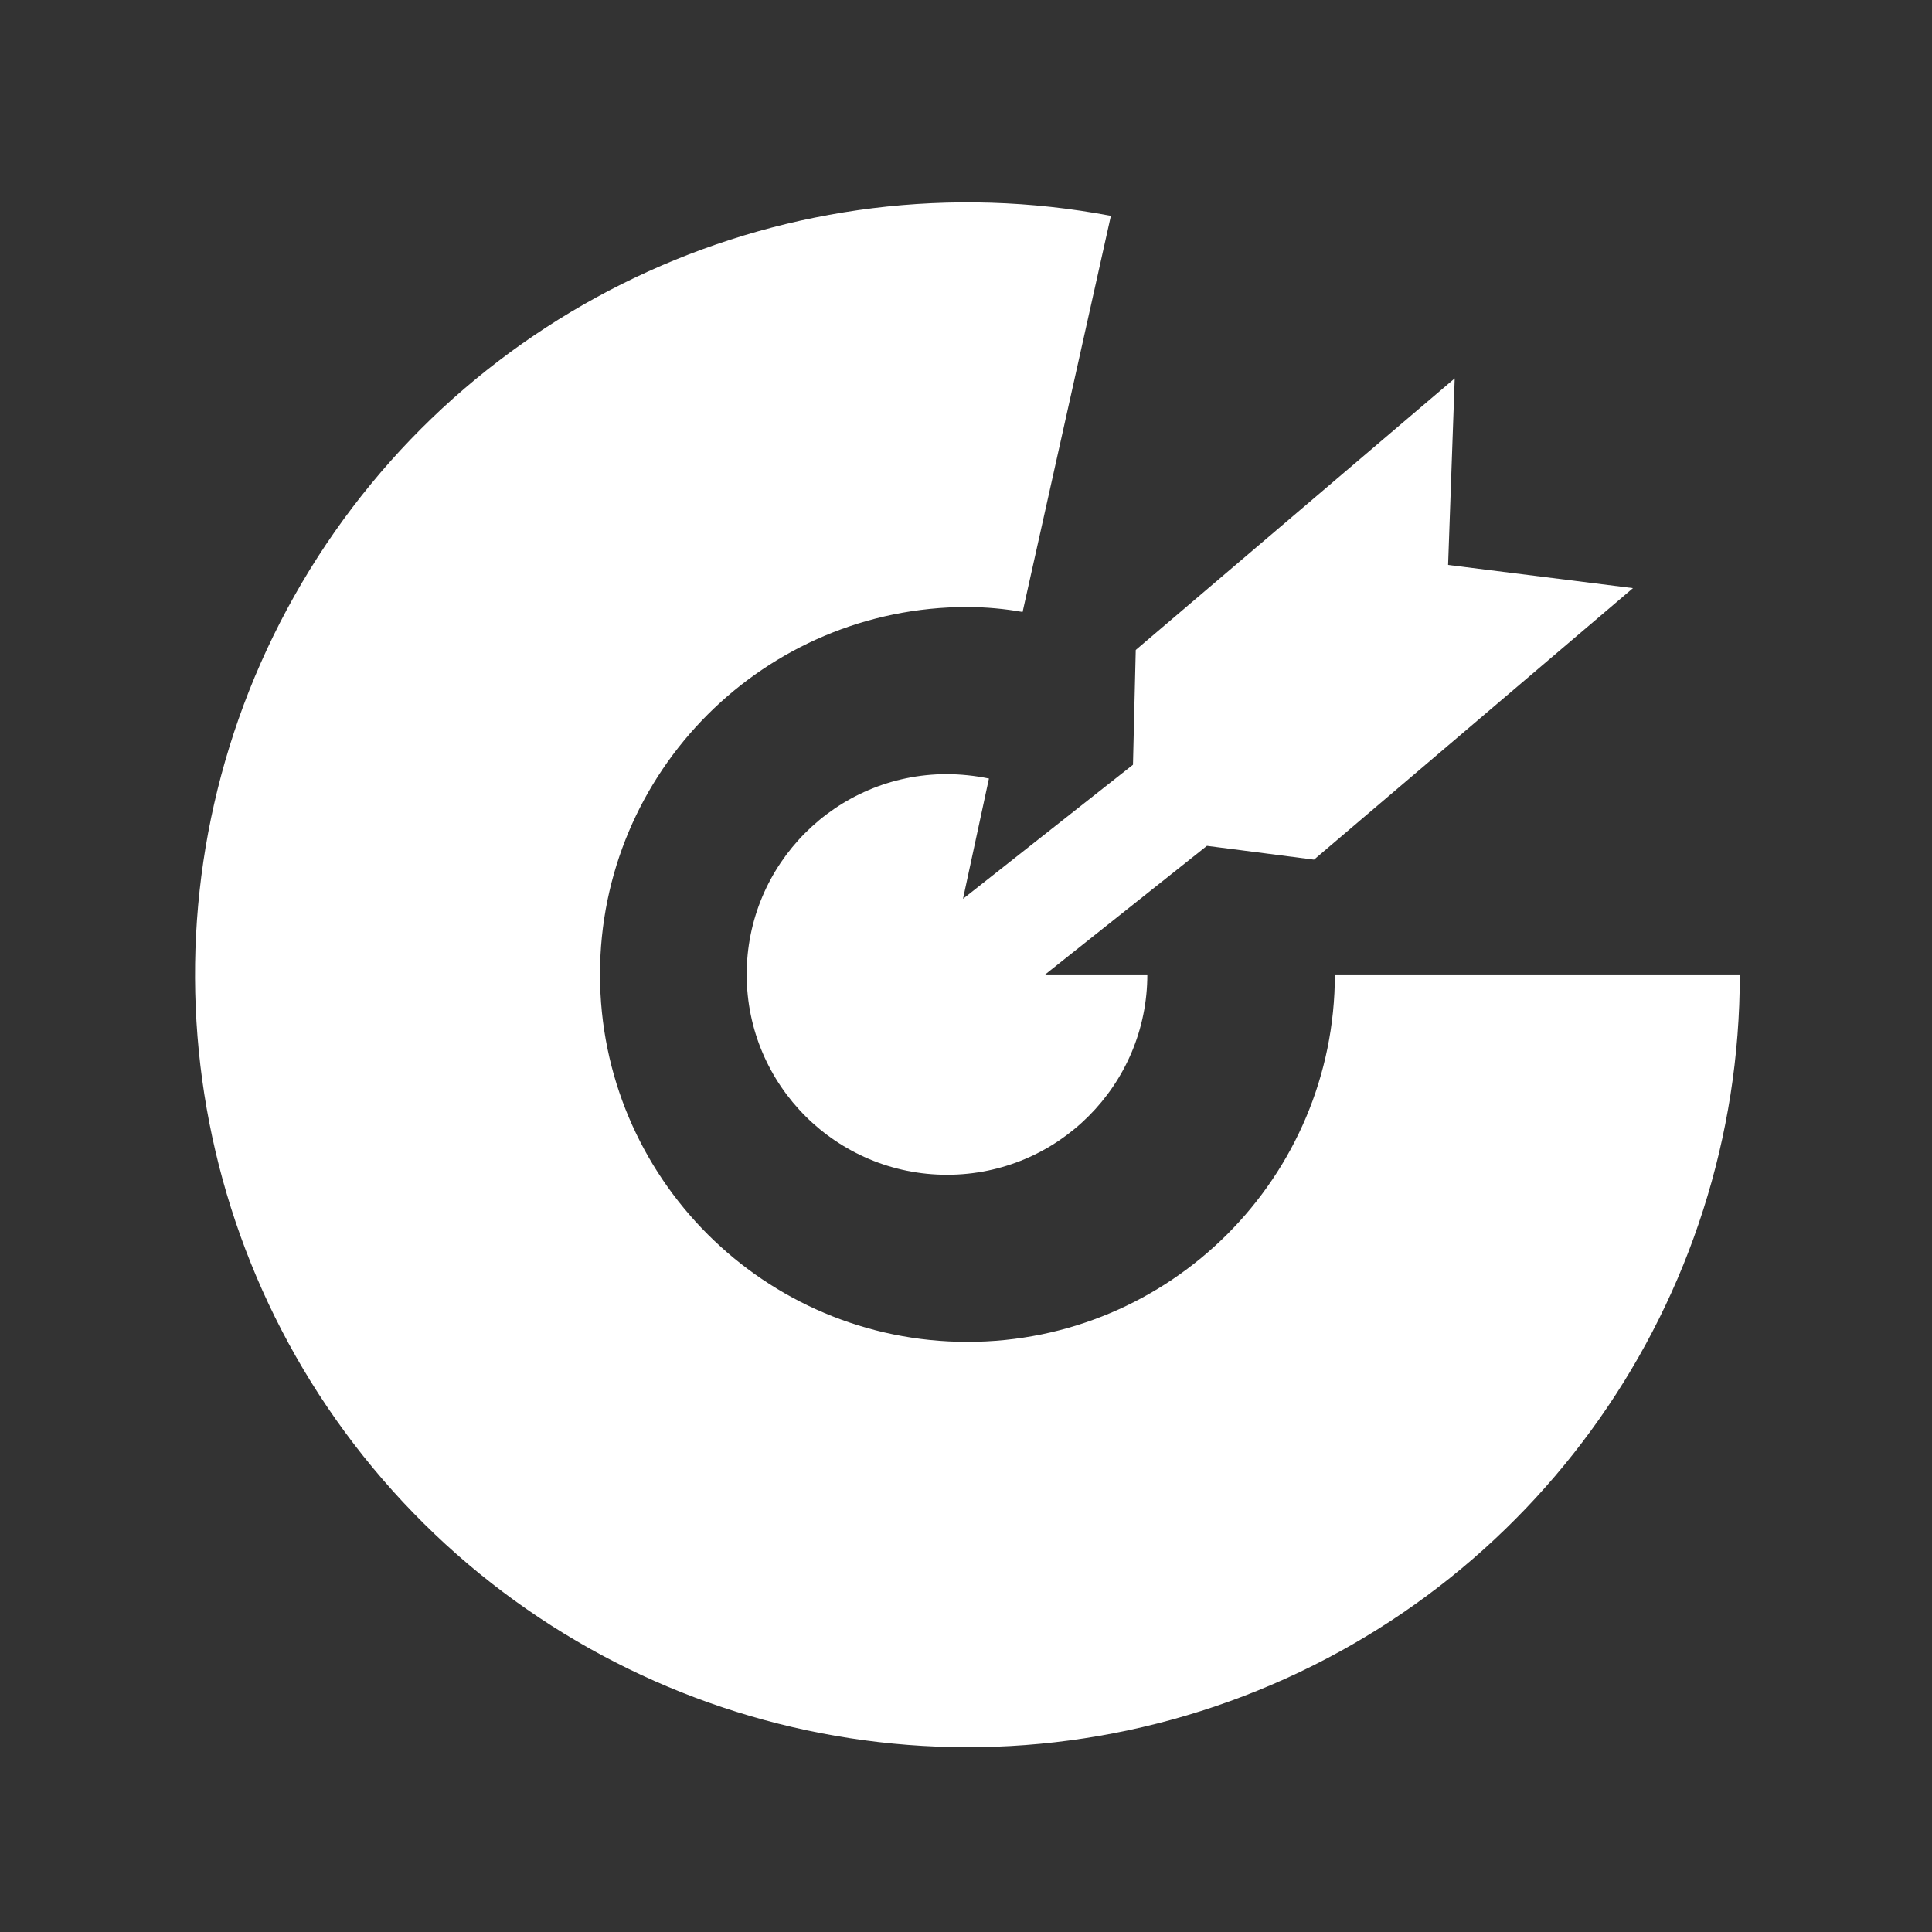
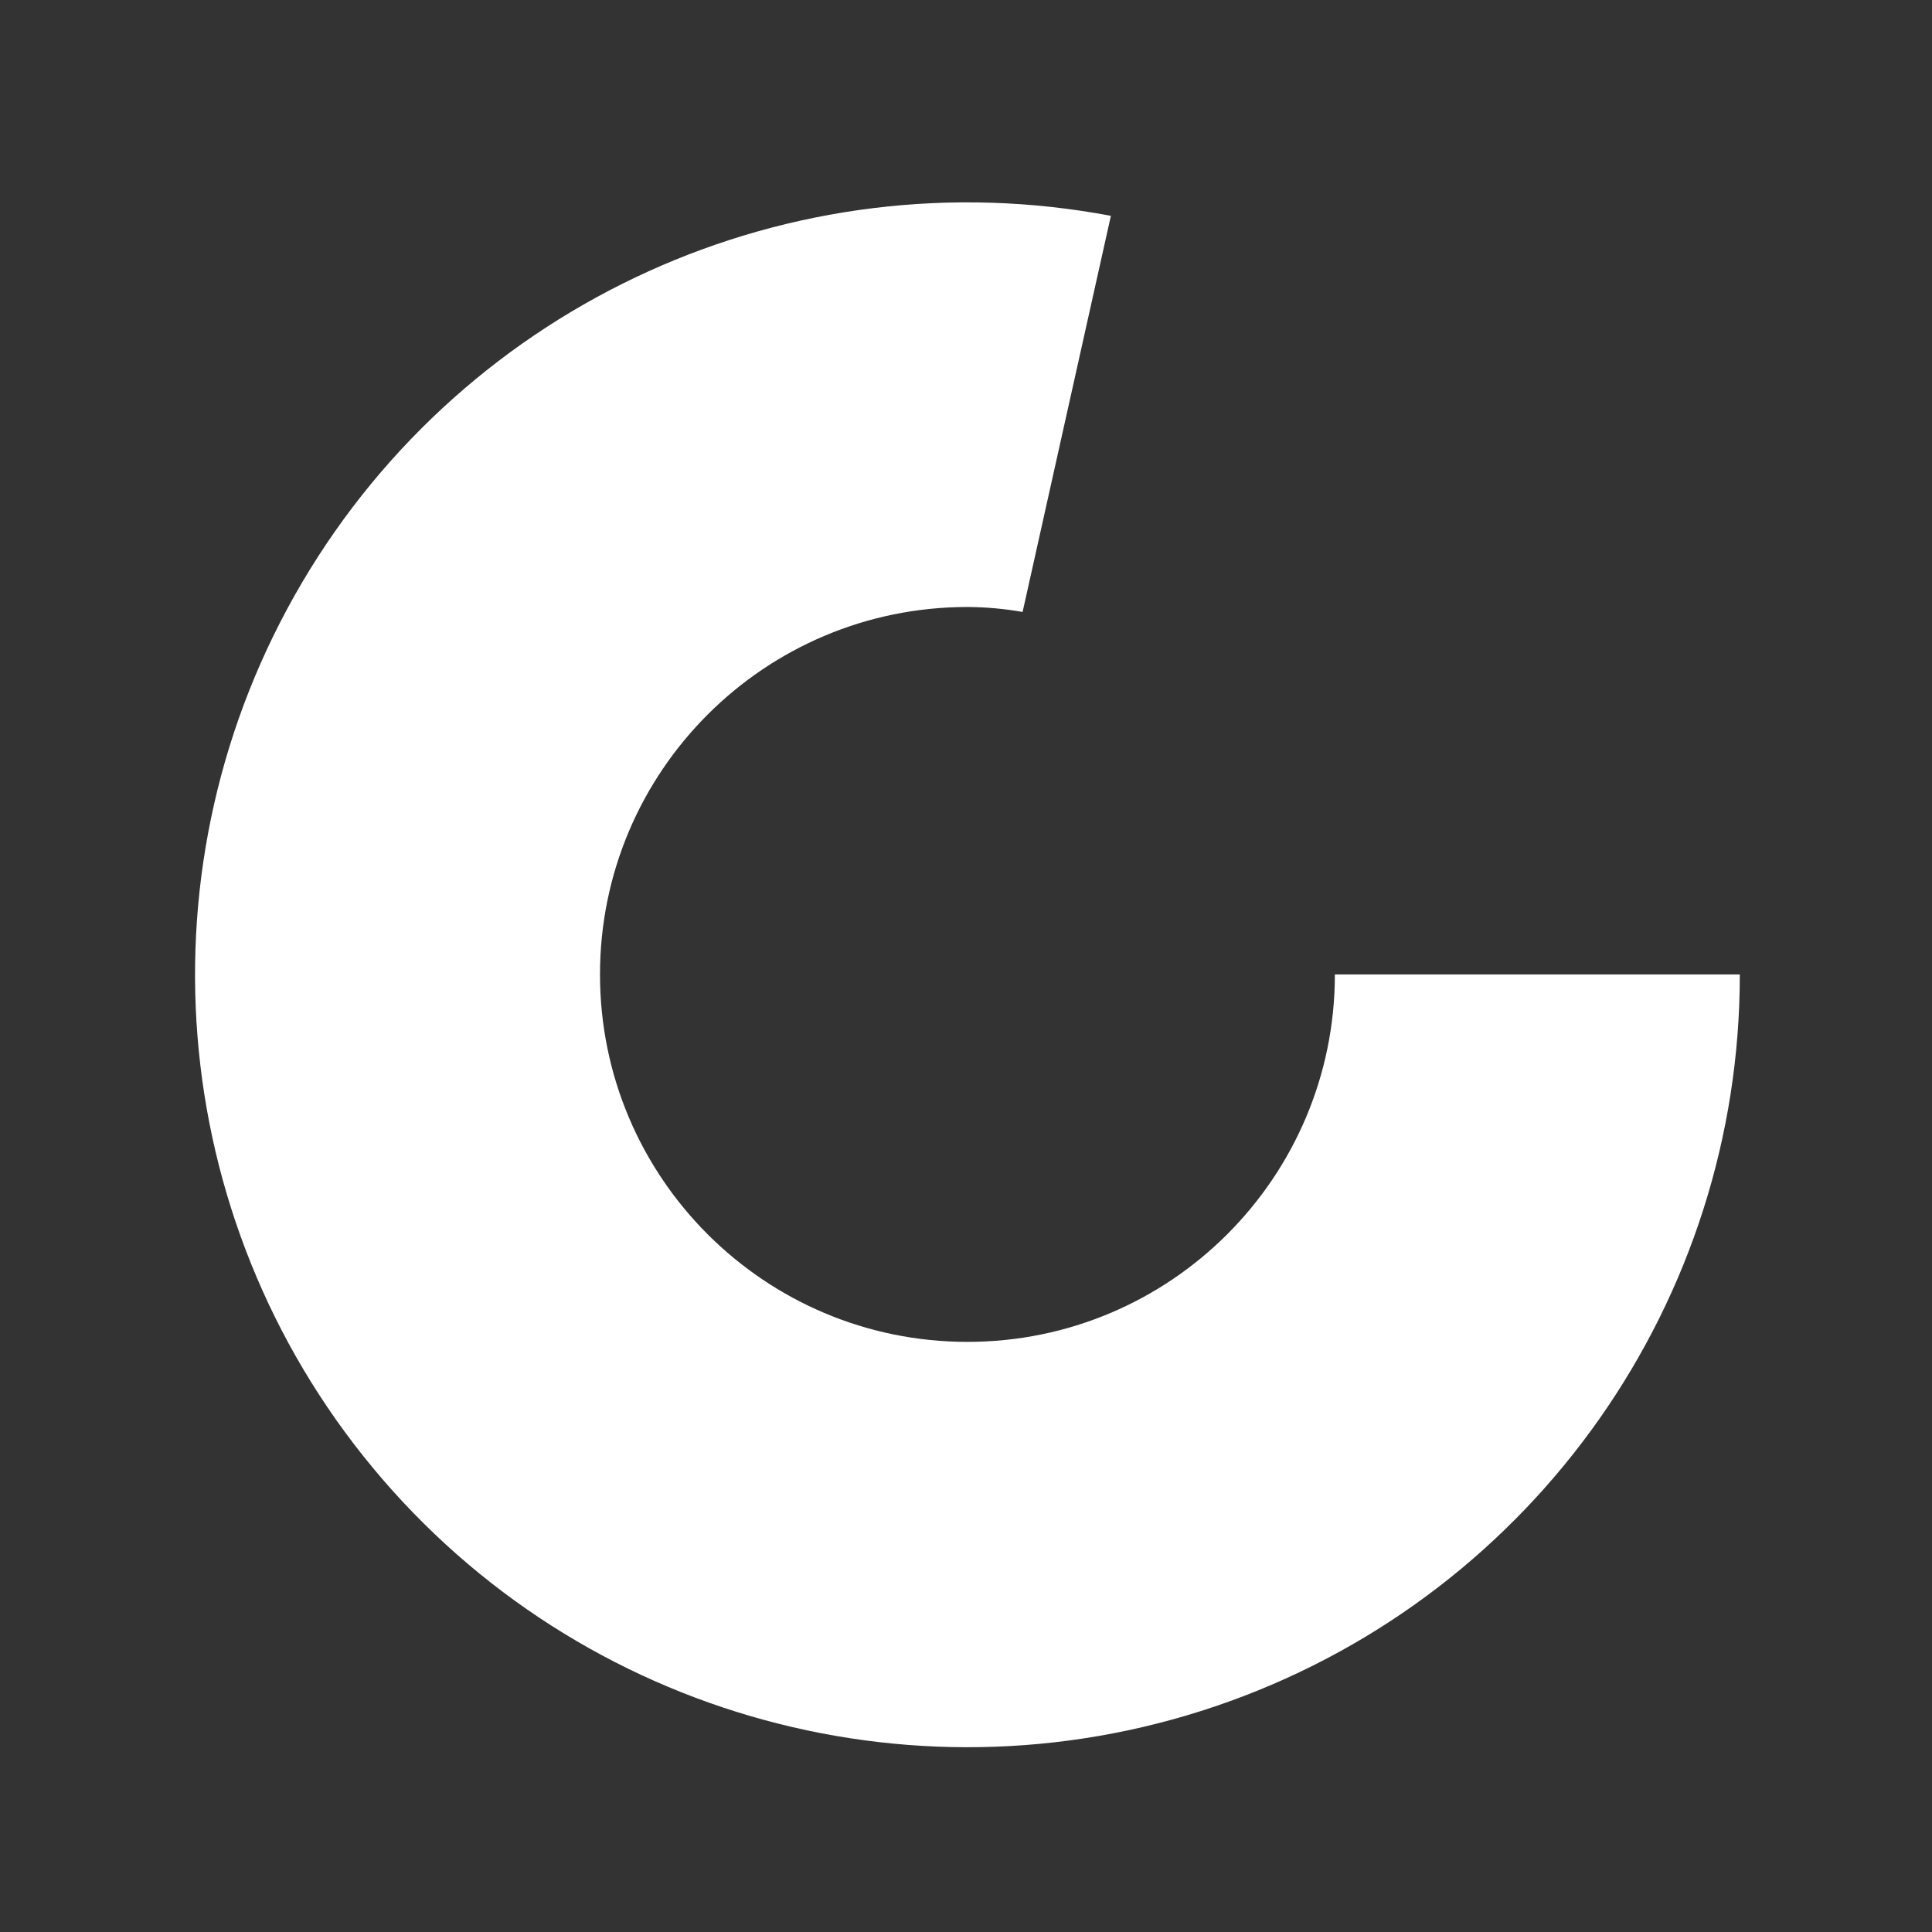
<svg xmlns="http://www.w3.org/2000/svg" t="1714995347936" class="icon" viewBox="0 0 1024 1024" version="1.1" p-id="1746" width="60" height="60">
  <rect x="0" y="0" width="1024" height="1024" fill="#333333" stroke="none" />
  <path d="M707.51 516.47c0 107.56-87.19 194.75-194.75 194.75s-194.75-87.19-194.75-194.75 87.19-194.75 194.75-194.75c9.81 0.05 19.59 0.93 29.24 2.63l46.79-209.95C419.21 82.35 247.74 160.09 160.1 308.76S87.45 645.1 197.6 777.95c110.15 132.86 291.79 182.37 454.13 123.78 162.33-58.59 270.49-212.68 270.41-385.26H707.51z" fill="#ffffff" p-id="1747" />
-   <path d="M510.41 476.4l13.75-63.76c-7.41-1.52-14.96-2.3-22.52-2.34-58.6 0.16-105.99 47.77-105.88 106.37 0.1 58.6 47.67 106.03 106.27 105.98 58.6-0.05 106.08-47.57 106.08-106.18H554l85.7-68.15 56.75 7.31 169.06-143.91-97.99-12.29 3.51-98.87-169.06 143.93-1.47 60.84-90.09 71.07z m0 0" fill="#ffffff" p-id="1748" />
</svg>